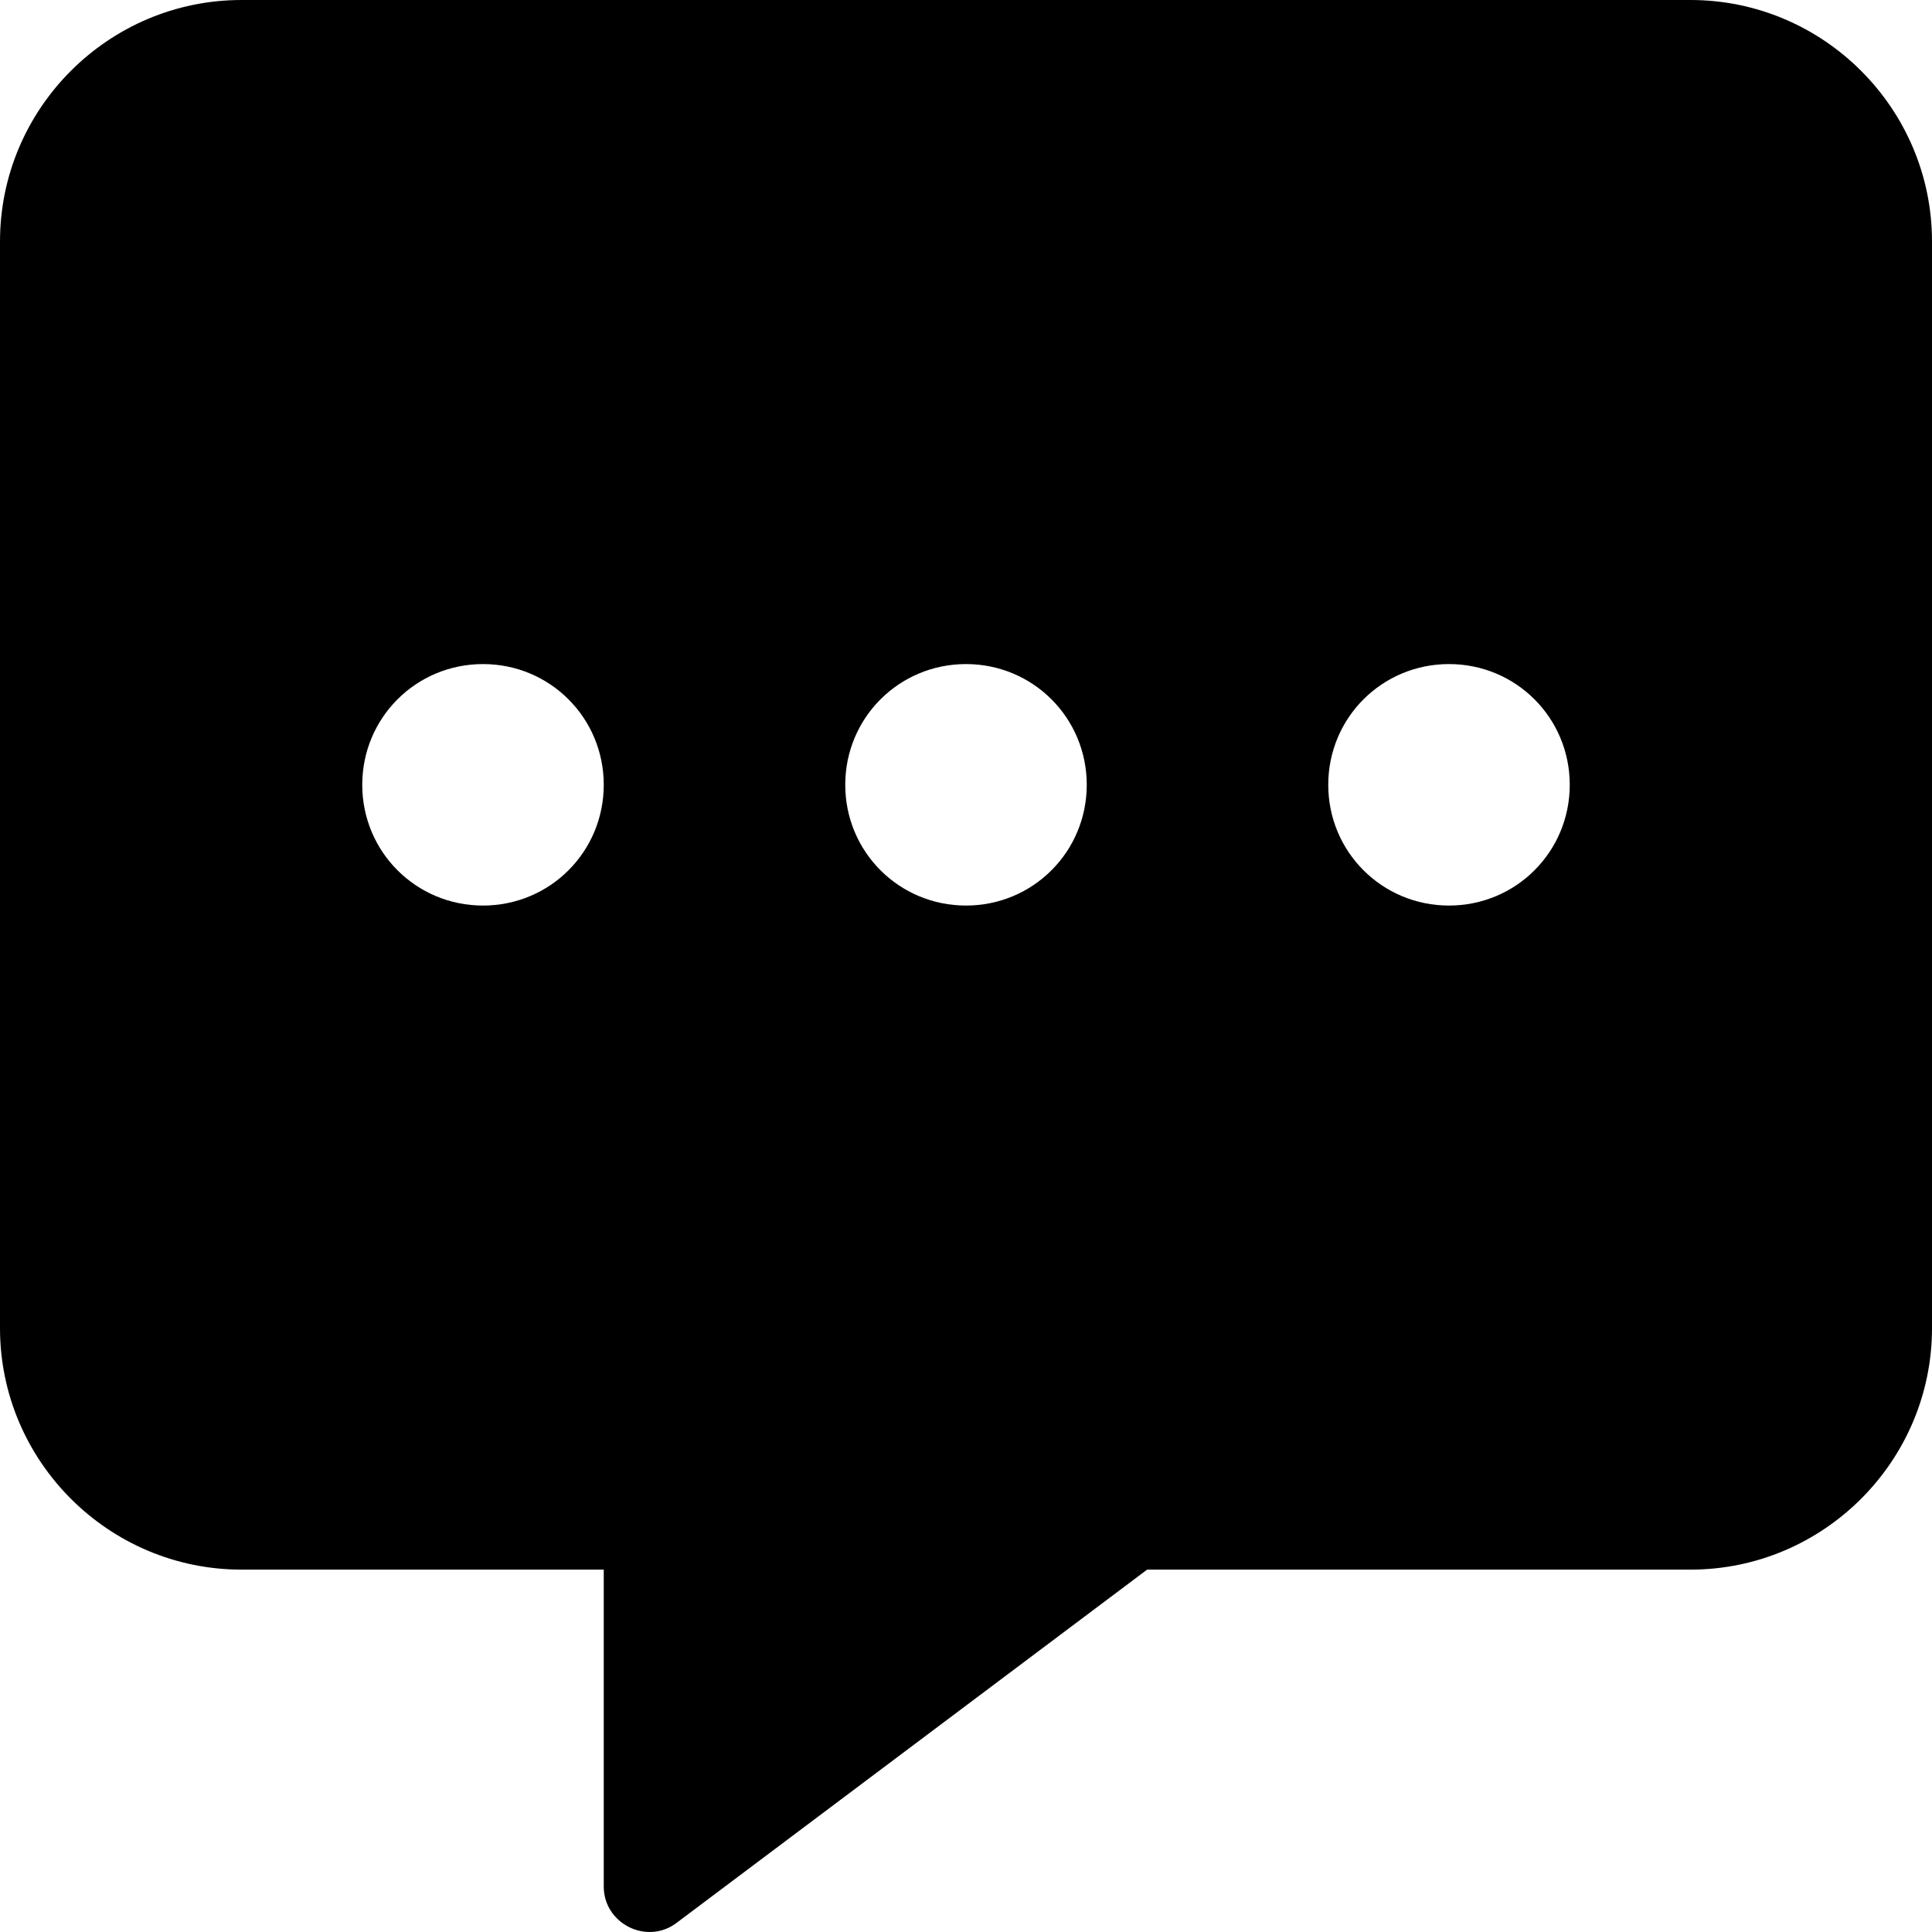
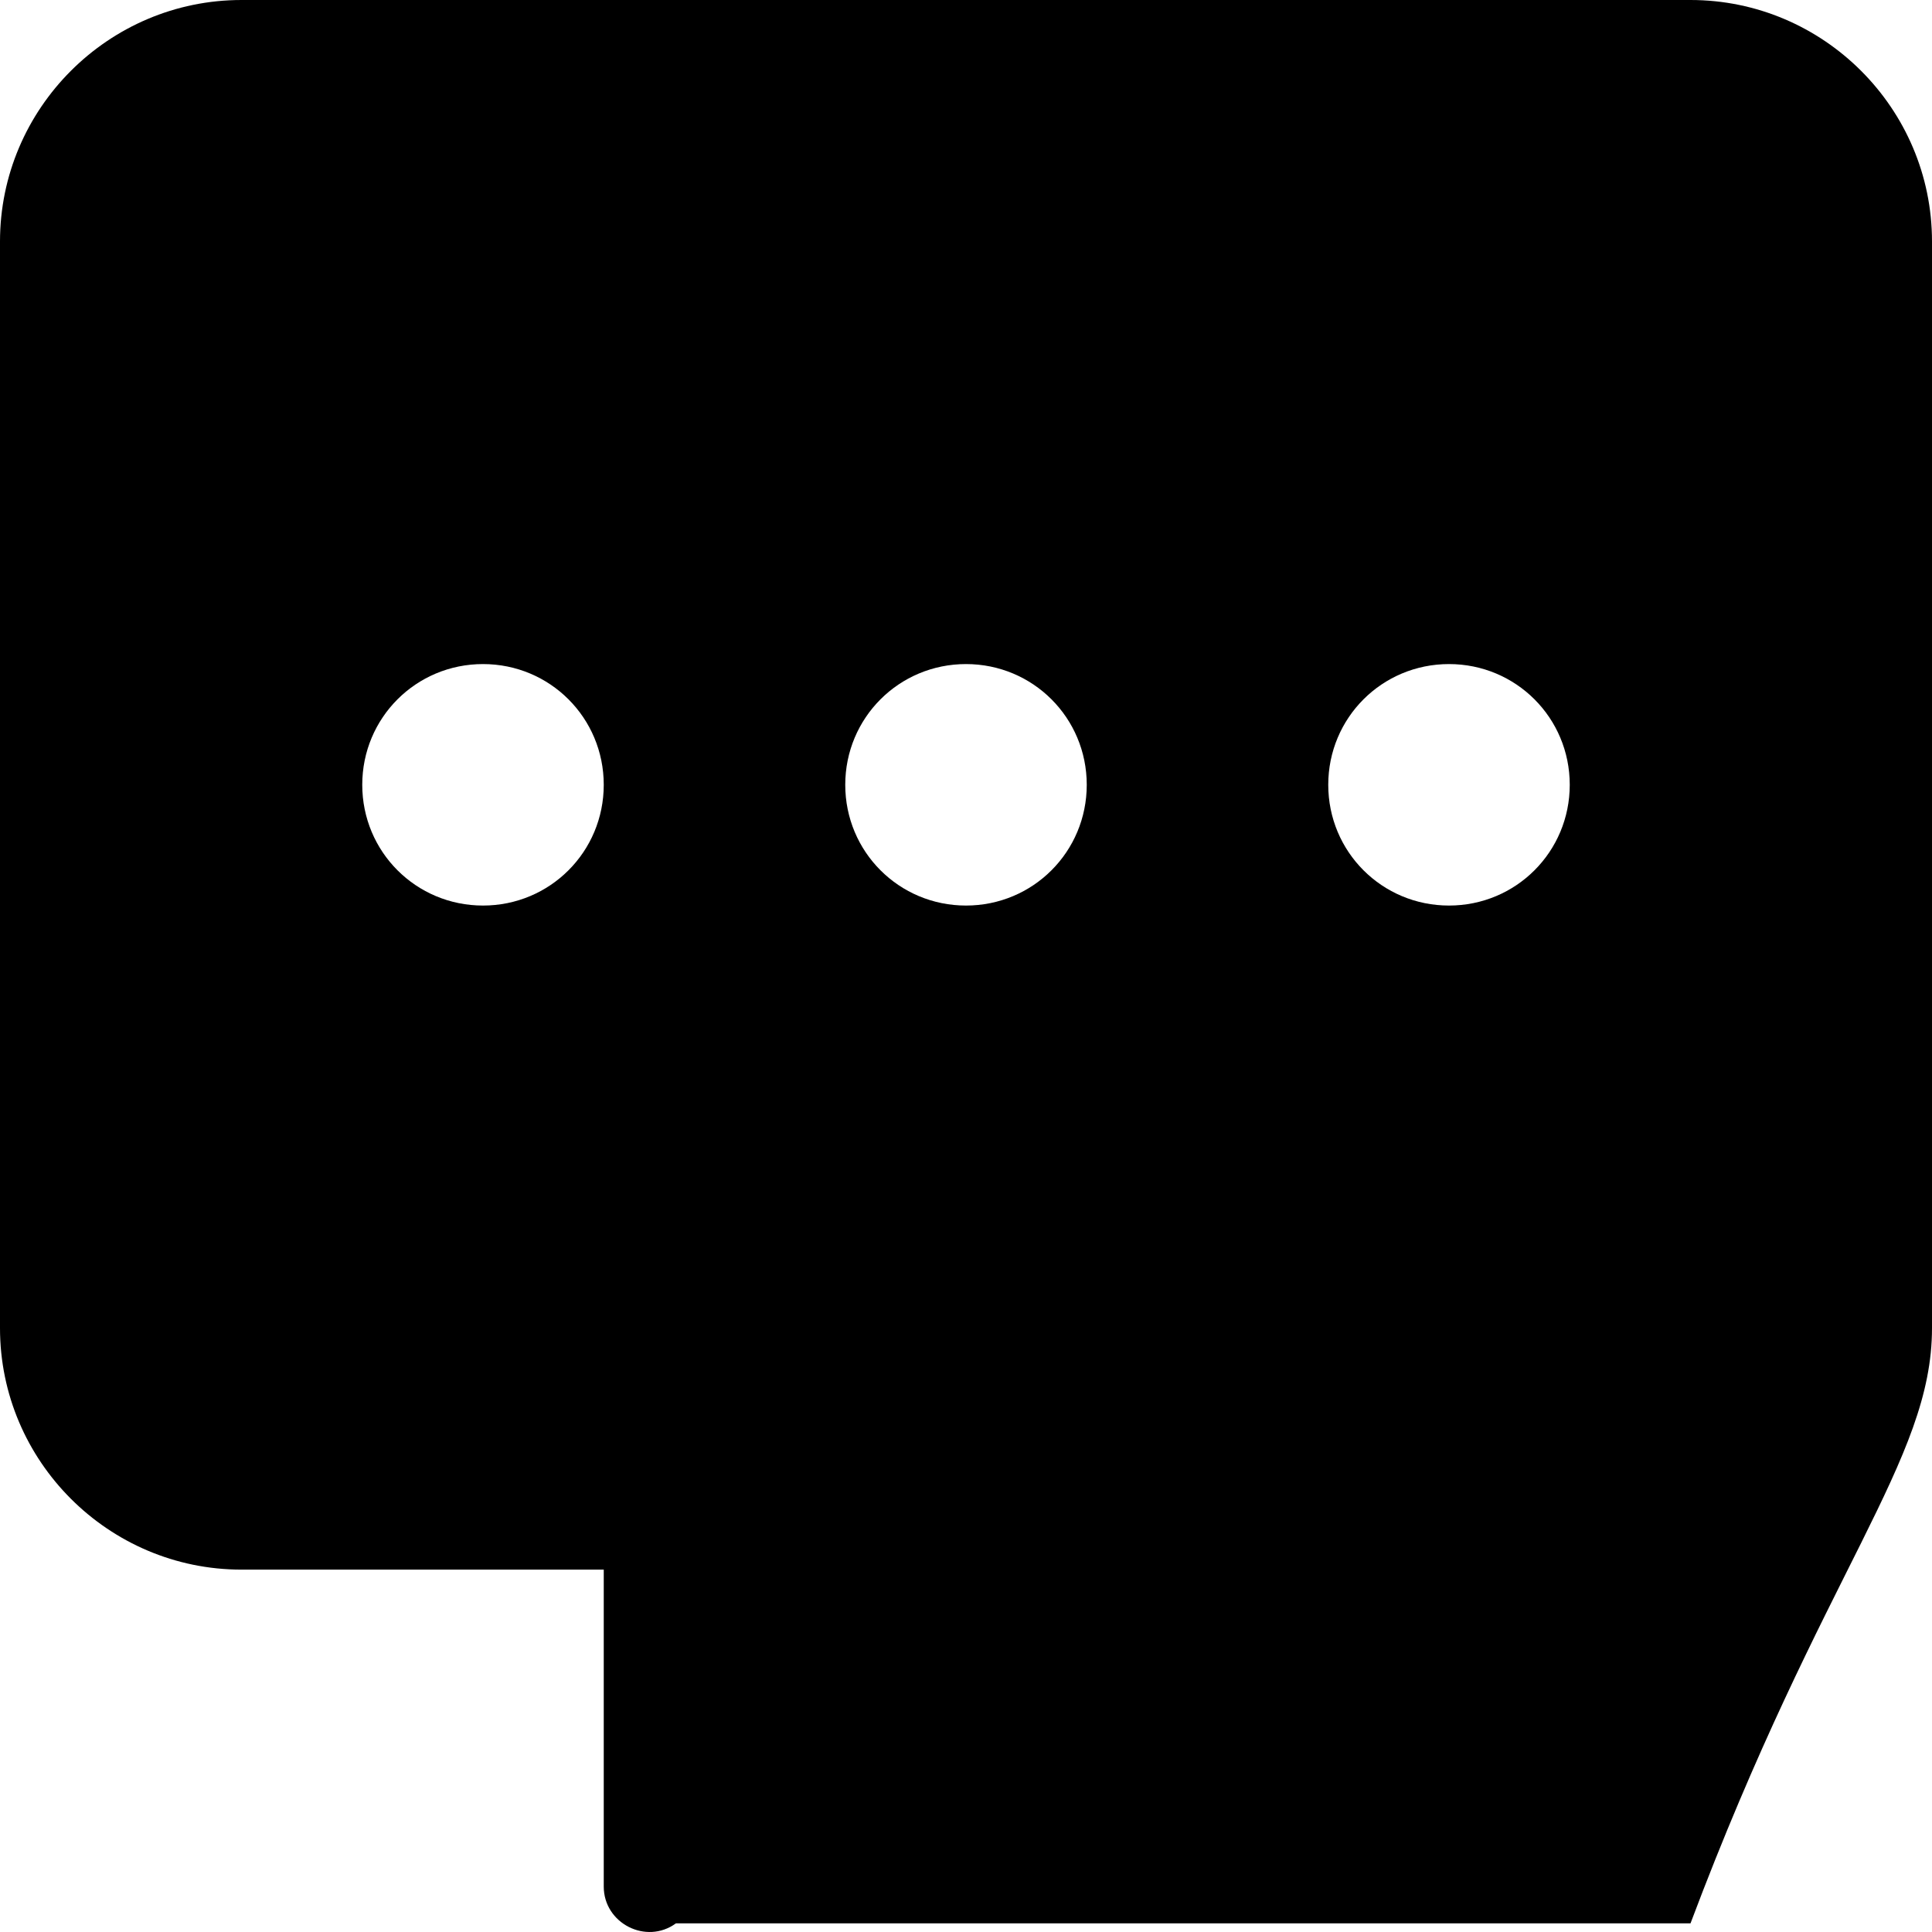
<svg xmlns="http://www.w3.org/2000/svg" viewBox="0 0 512 512">
-   <path d="M448 0H64C28.75 0 0 28.748 0 63.995V351.972C0 387.219 28.75 415.967 64 415.967H160V499.96C160 509.71 171.25 515.459 179.125 509.71L304 415.967H448C483.25 415.967 512 387.219 512 351.972V63.995C512 28.748 483.25 0 448 0ZM128 239.981C110.25 239.981 96 225.732 96 207.983S110.25 175.986 128 175.986S160 190.235 160 207.983S145.75 239.981 128 239.981ZM256 239.981C238.25 239.981 224 225.732 224 207.983S238.25 175.986 256 175.986S288 190.235 288 207.983S273.75 239.981 256 239.981ZM384 239.981C366.25 239.981 352 225.732 352 207.983S366.25 175.986 384 175.986S416 190.235 416 207.983S401.75 239.981 384 239.981Z" />
+   <path d="M448 0H64C28.75 0 0 28.748 0 63.995V351.972C0 387.219 28.75 415.967 64 415.967H160V499.96C160 509.71 171.25 515.459 179.125 509.71H448C483.25 415.967 512 387.219 512 351.972V63.995C512 28.748 483.25 0 448 0ZM128 239.981C110.25 239.981 96 225.732 96 207.983S110.25 175.986 128 175.986S160 190.235 160 207.983S145.75 239.981 128 239.981ZM256 239.981C238.25 239.981 224 225.732 224 207.983S238.25 175.986 256 175.986S288 190.235 288 207.983S273.75 239.981 256 239.981ZM384 239.981C366.25 239.981 352 225.732 352 207.983S366.25 175.986 384 175.986S416 190.235 416 207.983S401.75 239.981 384 239.981Z" />
</svg>